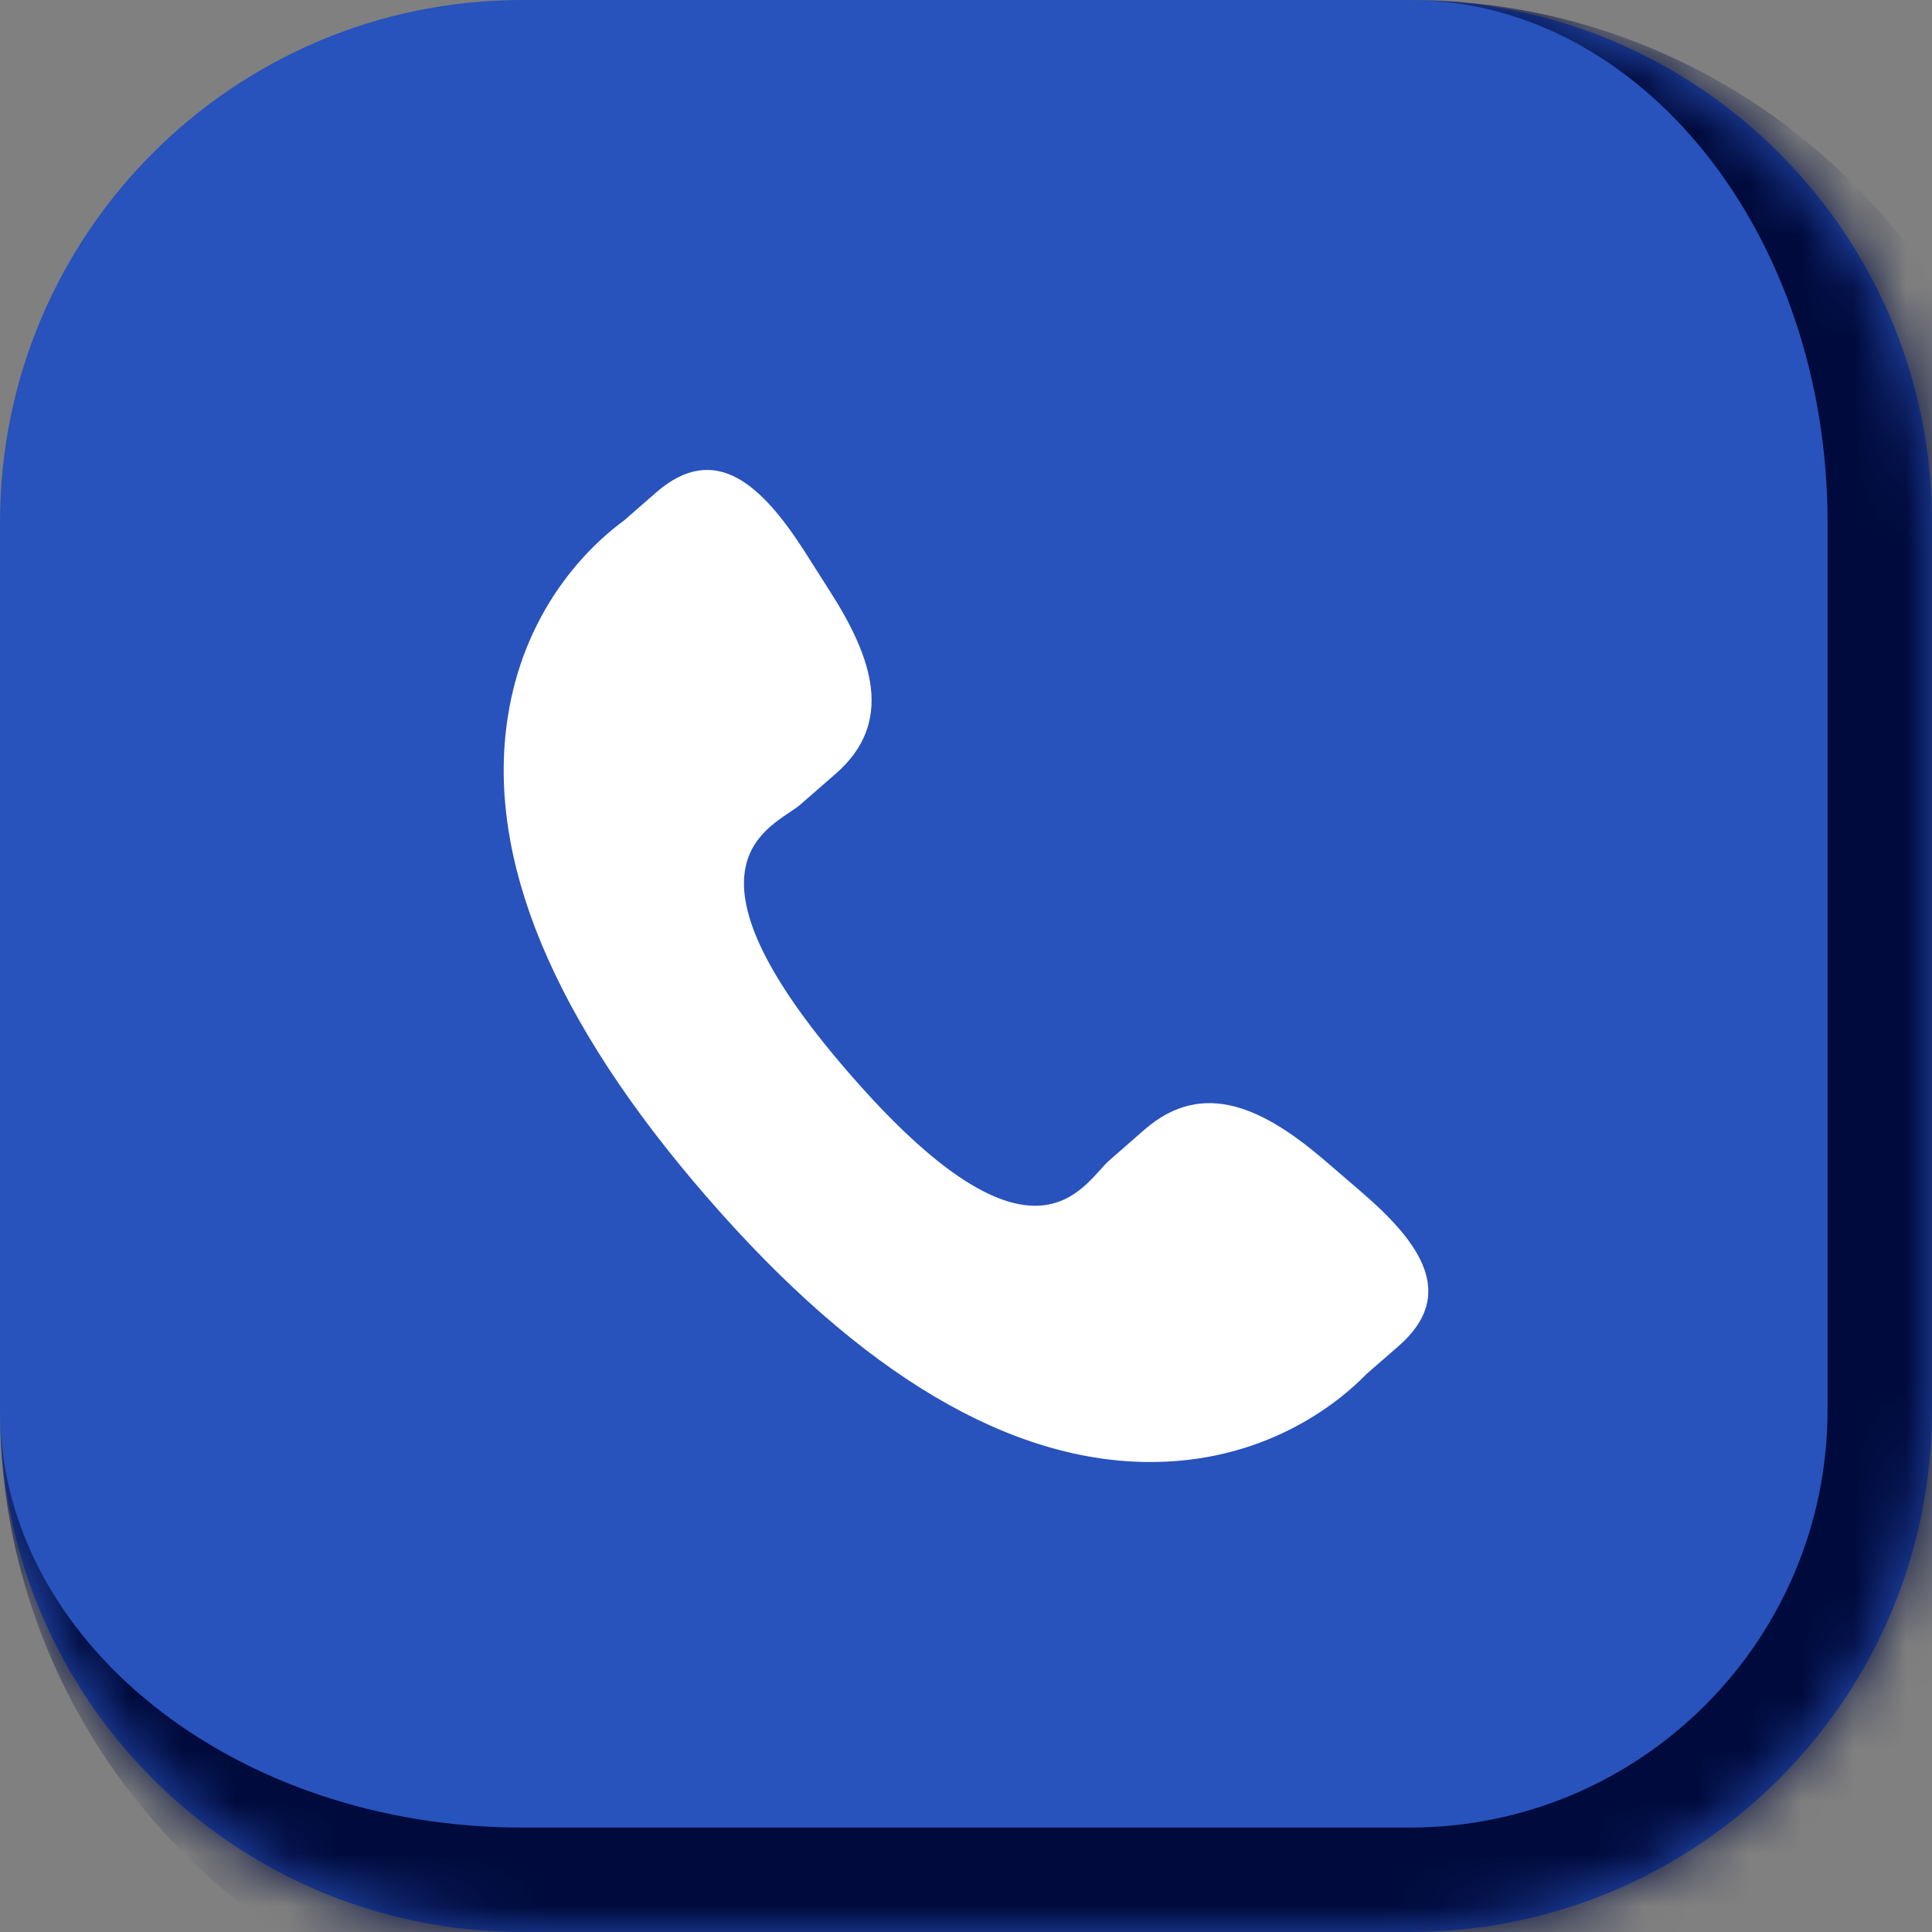
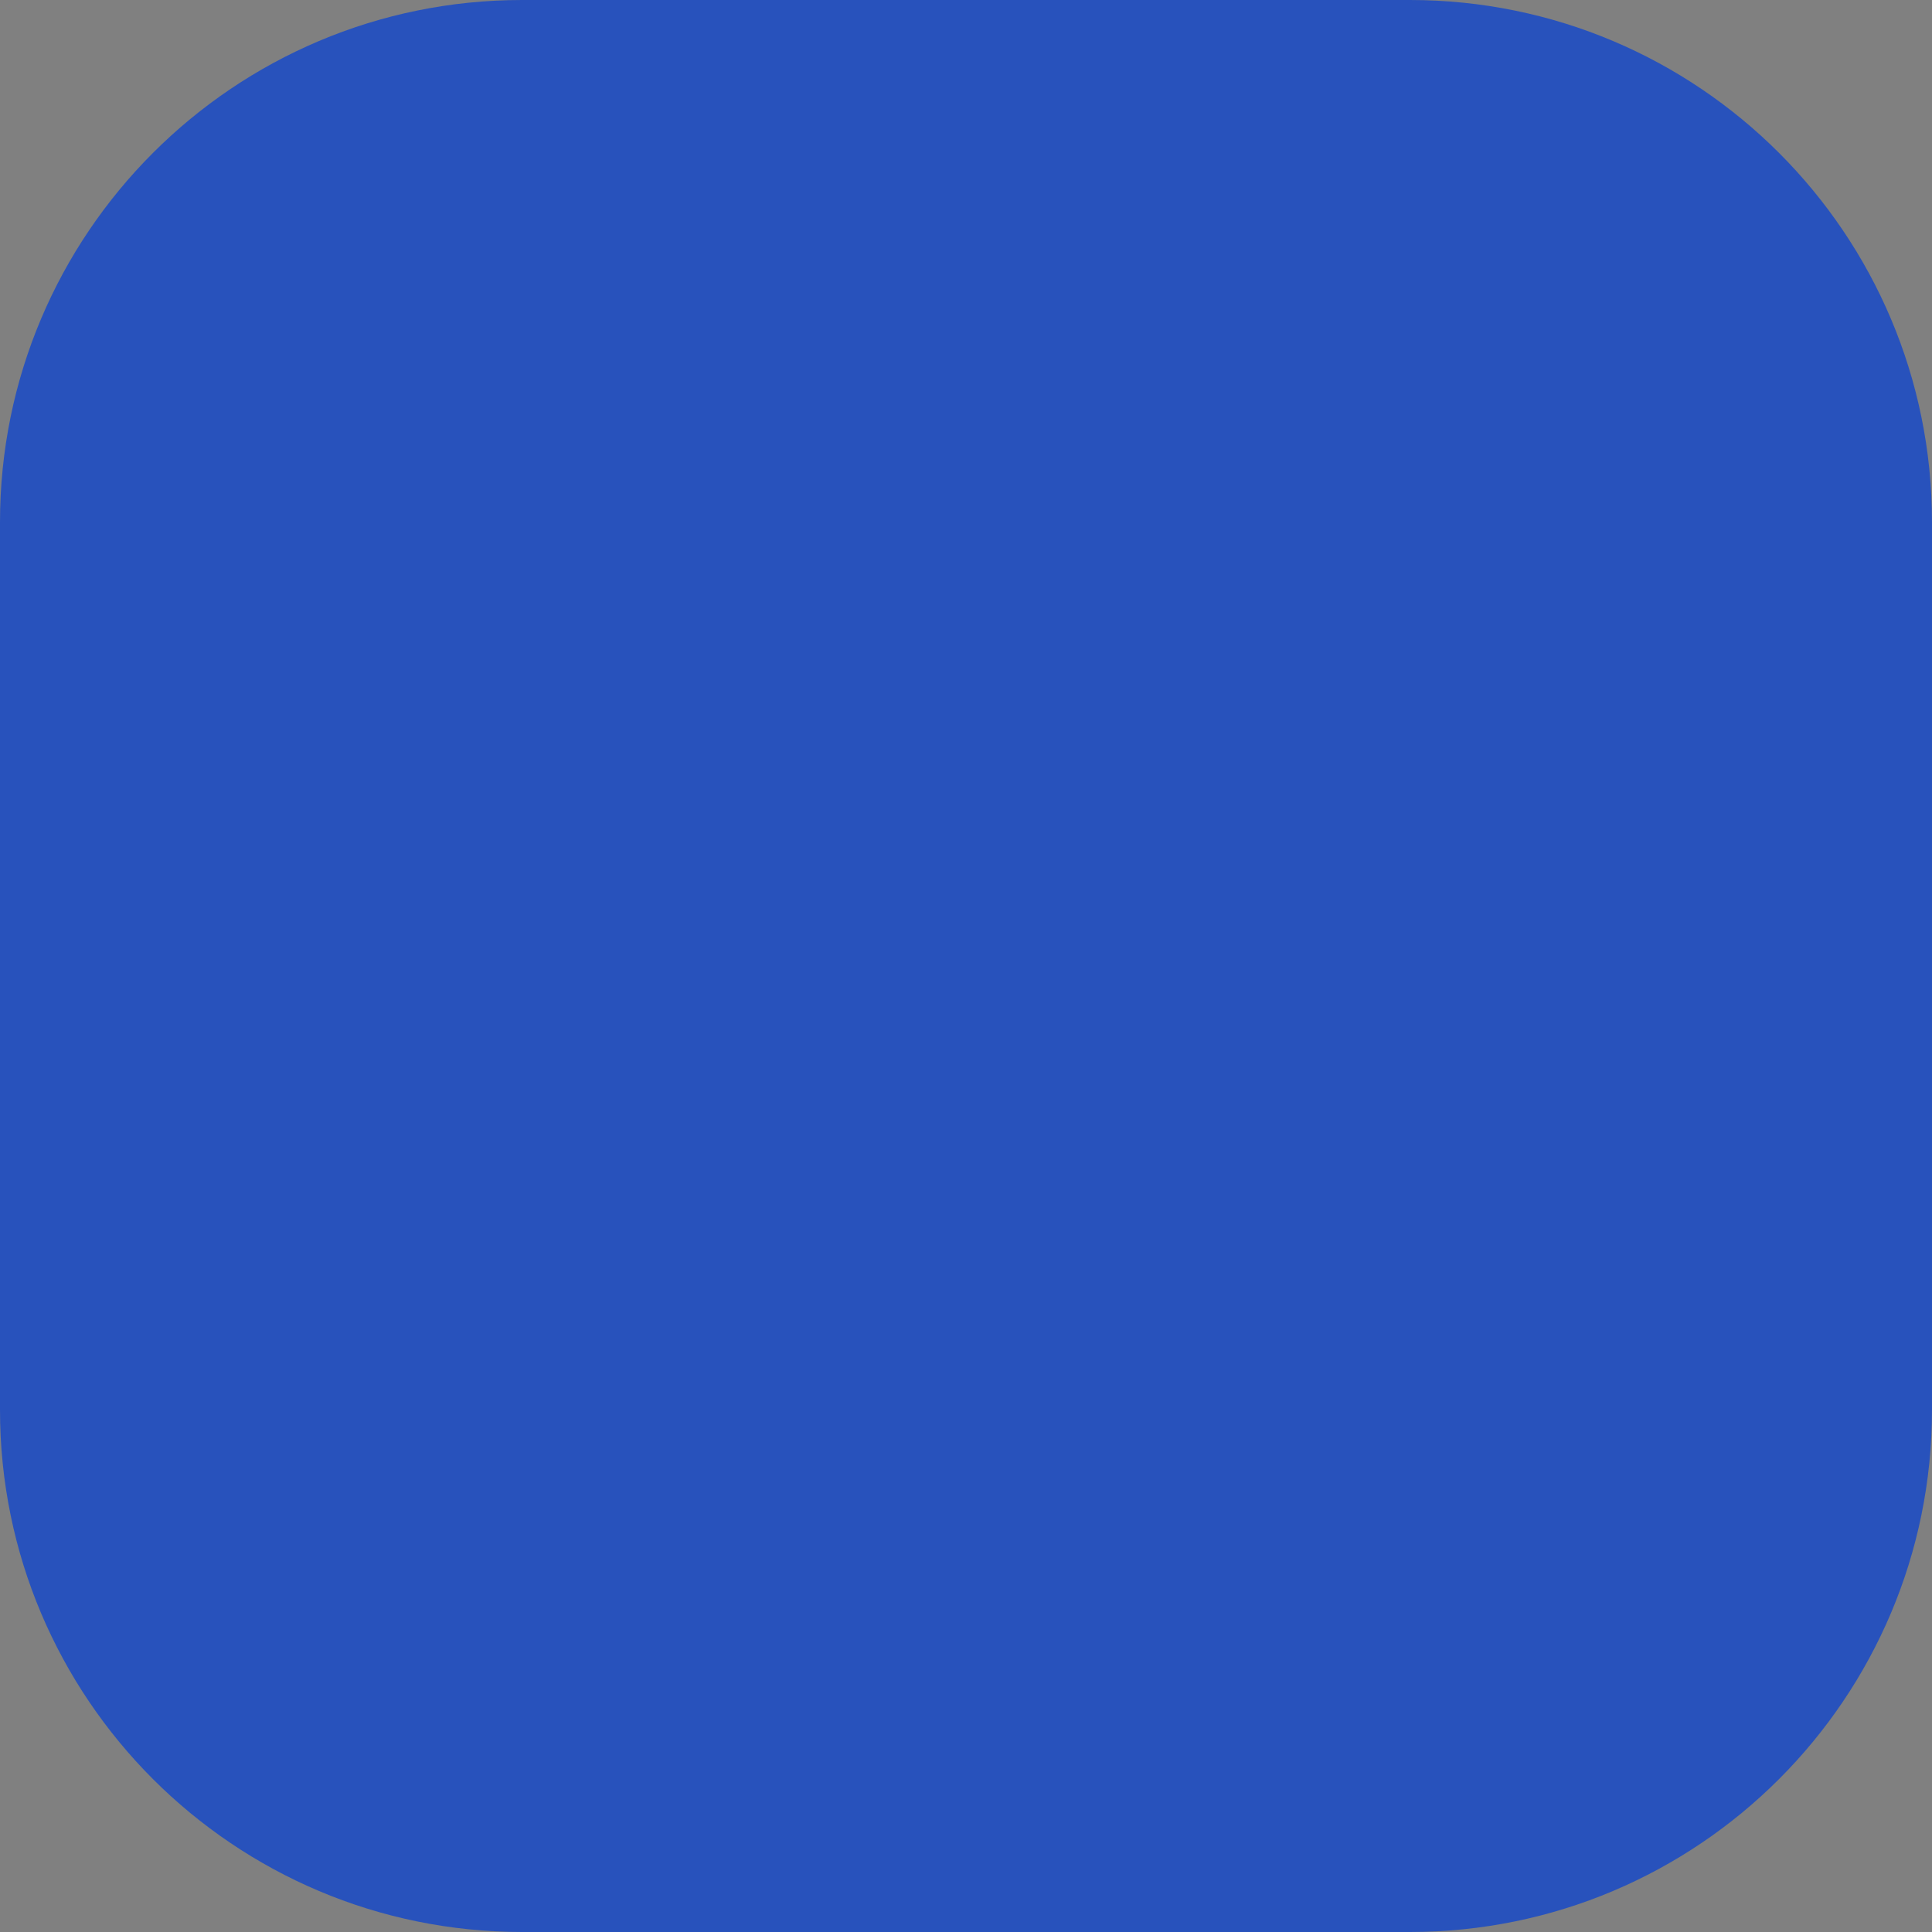
<svg xmlns="http://www.w3.org/2000/svg" width="37" height="37" viewBox="0 0 37 37" fill="none">
  <rect x="0" y="0" width="37" height="37" fill="#808080" stroke="none" />
  <mask id="path-1-inside-1_5937_2315" fill="white">
-     <path d="M0 10C0 4.477 4.477 0 10 0H27C32.523 0 37 4.477 37 10V27C37 32.523 32.523 37 27 37H10C4.477 37 0 32.523 0 27V10Z" />
-   </mask>
+     </mask>
  <path d="M0 10C0 4.477 4.477 0 10 0H27C32.523 0 37 4.477 37 10V27C37 32.523 32.523 37 27 37H10C4.477 37 0 32.523 0 27V10Z" fill="#2852BC" />
  <path d="M0 0H37H0ZM39 27C39 33.627 33.627 39 27 39H12C5.373 39 0 33.627 0 27C0 31.418 4.477 35 10 35H27C31.418 35 35 31.418 35 27H39ZM0 37V0V37ZM27 0C33.627 0 39 5.373 39 12V27C39 33.627 33.627 39 27 39V35C31.418 35 35 31.418 35 27V10C35 4.477 31.418 0 27 0Z" fill="#000A3C" mask="url(#path-1-inside-1_5937_2315)" />
  <g clip-path="url(#clip0_5937_2315)">
-     <path d="M25.371 22.224C24.223 21.242 23.058 20.648 21.925 21.628L21.248 22.22C20.752 22.65 19.831 24.66 16.271 20.564C12.711 16.473 14.83 15.836 15.326 15.41L16.006 14.817C17.134 13.834 16.709 12.598 15.895 11.325L15.404 10.553C14.587 9.283 13.697 8.449 12.567 9.43L11.956 9.964C11.456 10.328 10.059 11.511 9.72 13.76C9.312 16.457 10.599 19.546 13.546 22.935C16.49 26.326 19.372 28.029 22.102 27.999C24.371 27.975 25.741 26.757 26.169 26.315L26.783 25.78C27.91 24.8 27.21 23.802 26.061 22.818L25.371 22.224Z" fill="white" />
-   </g>
+     </g>
  <defs>
    <clipPath id="clip0_5937_2315">
      <rect width="19" height="19" fill="white" transform="translate(9 9)" />
    </clipPath>
  </defs>
</svg>